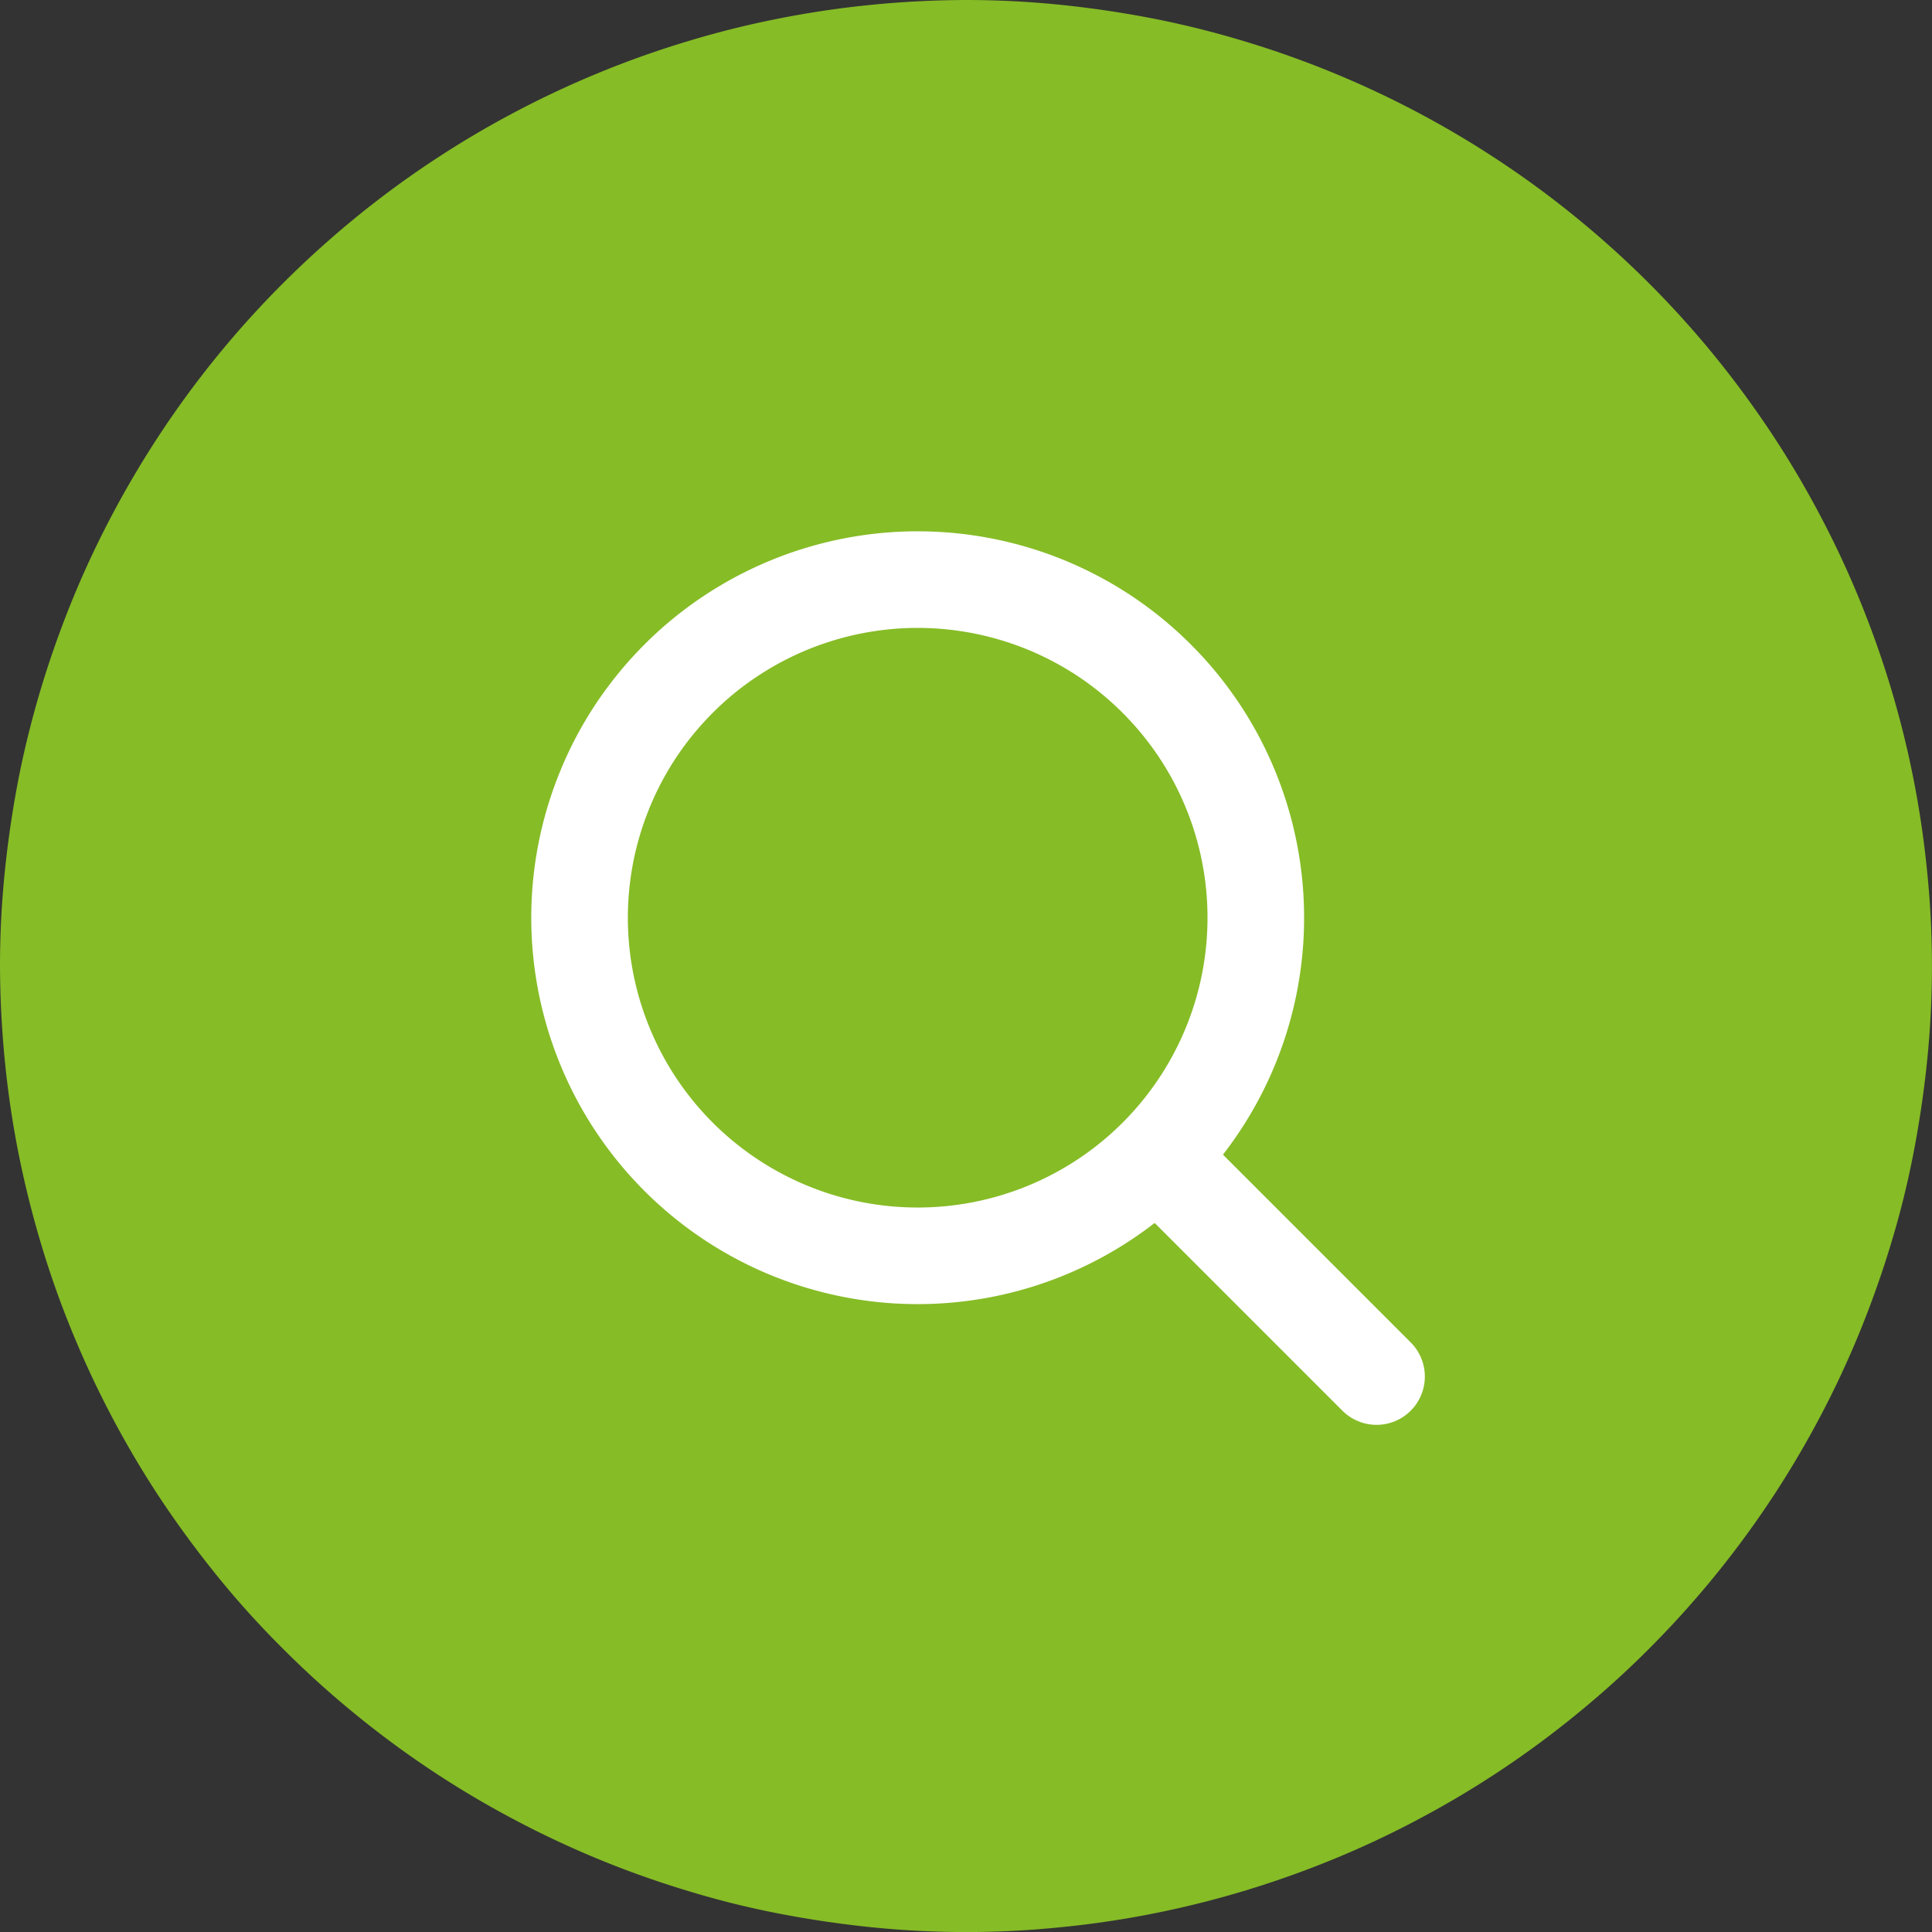
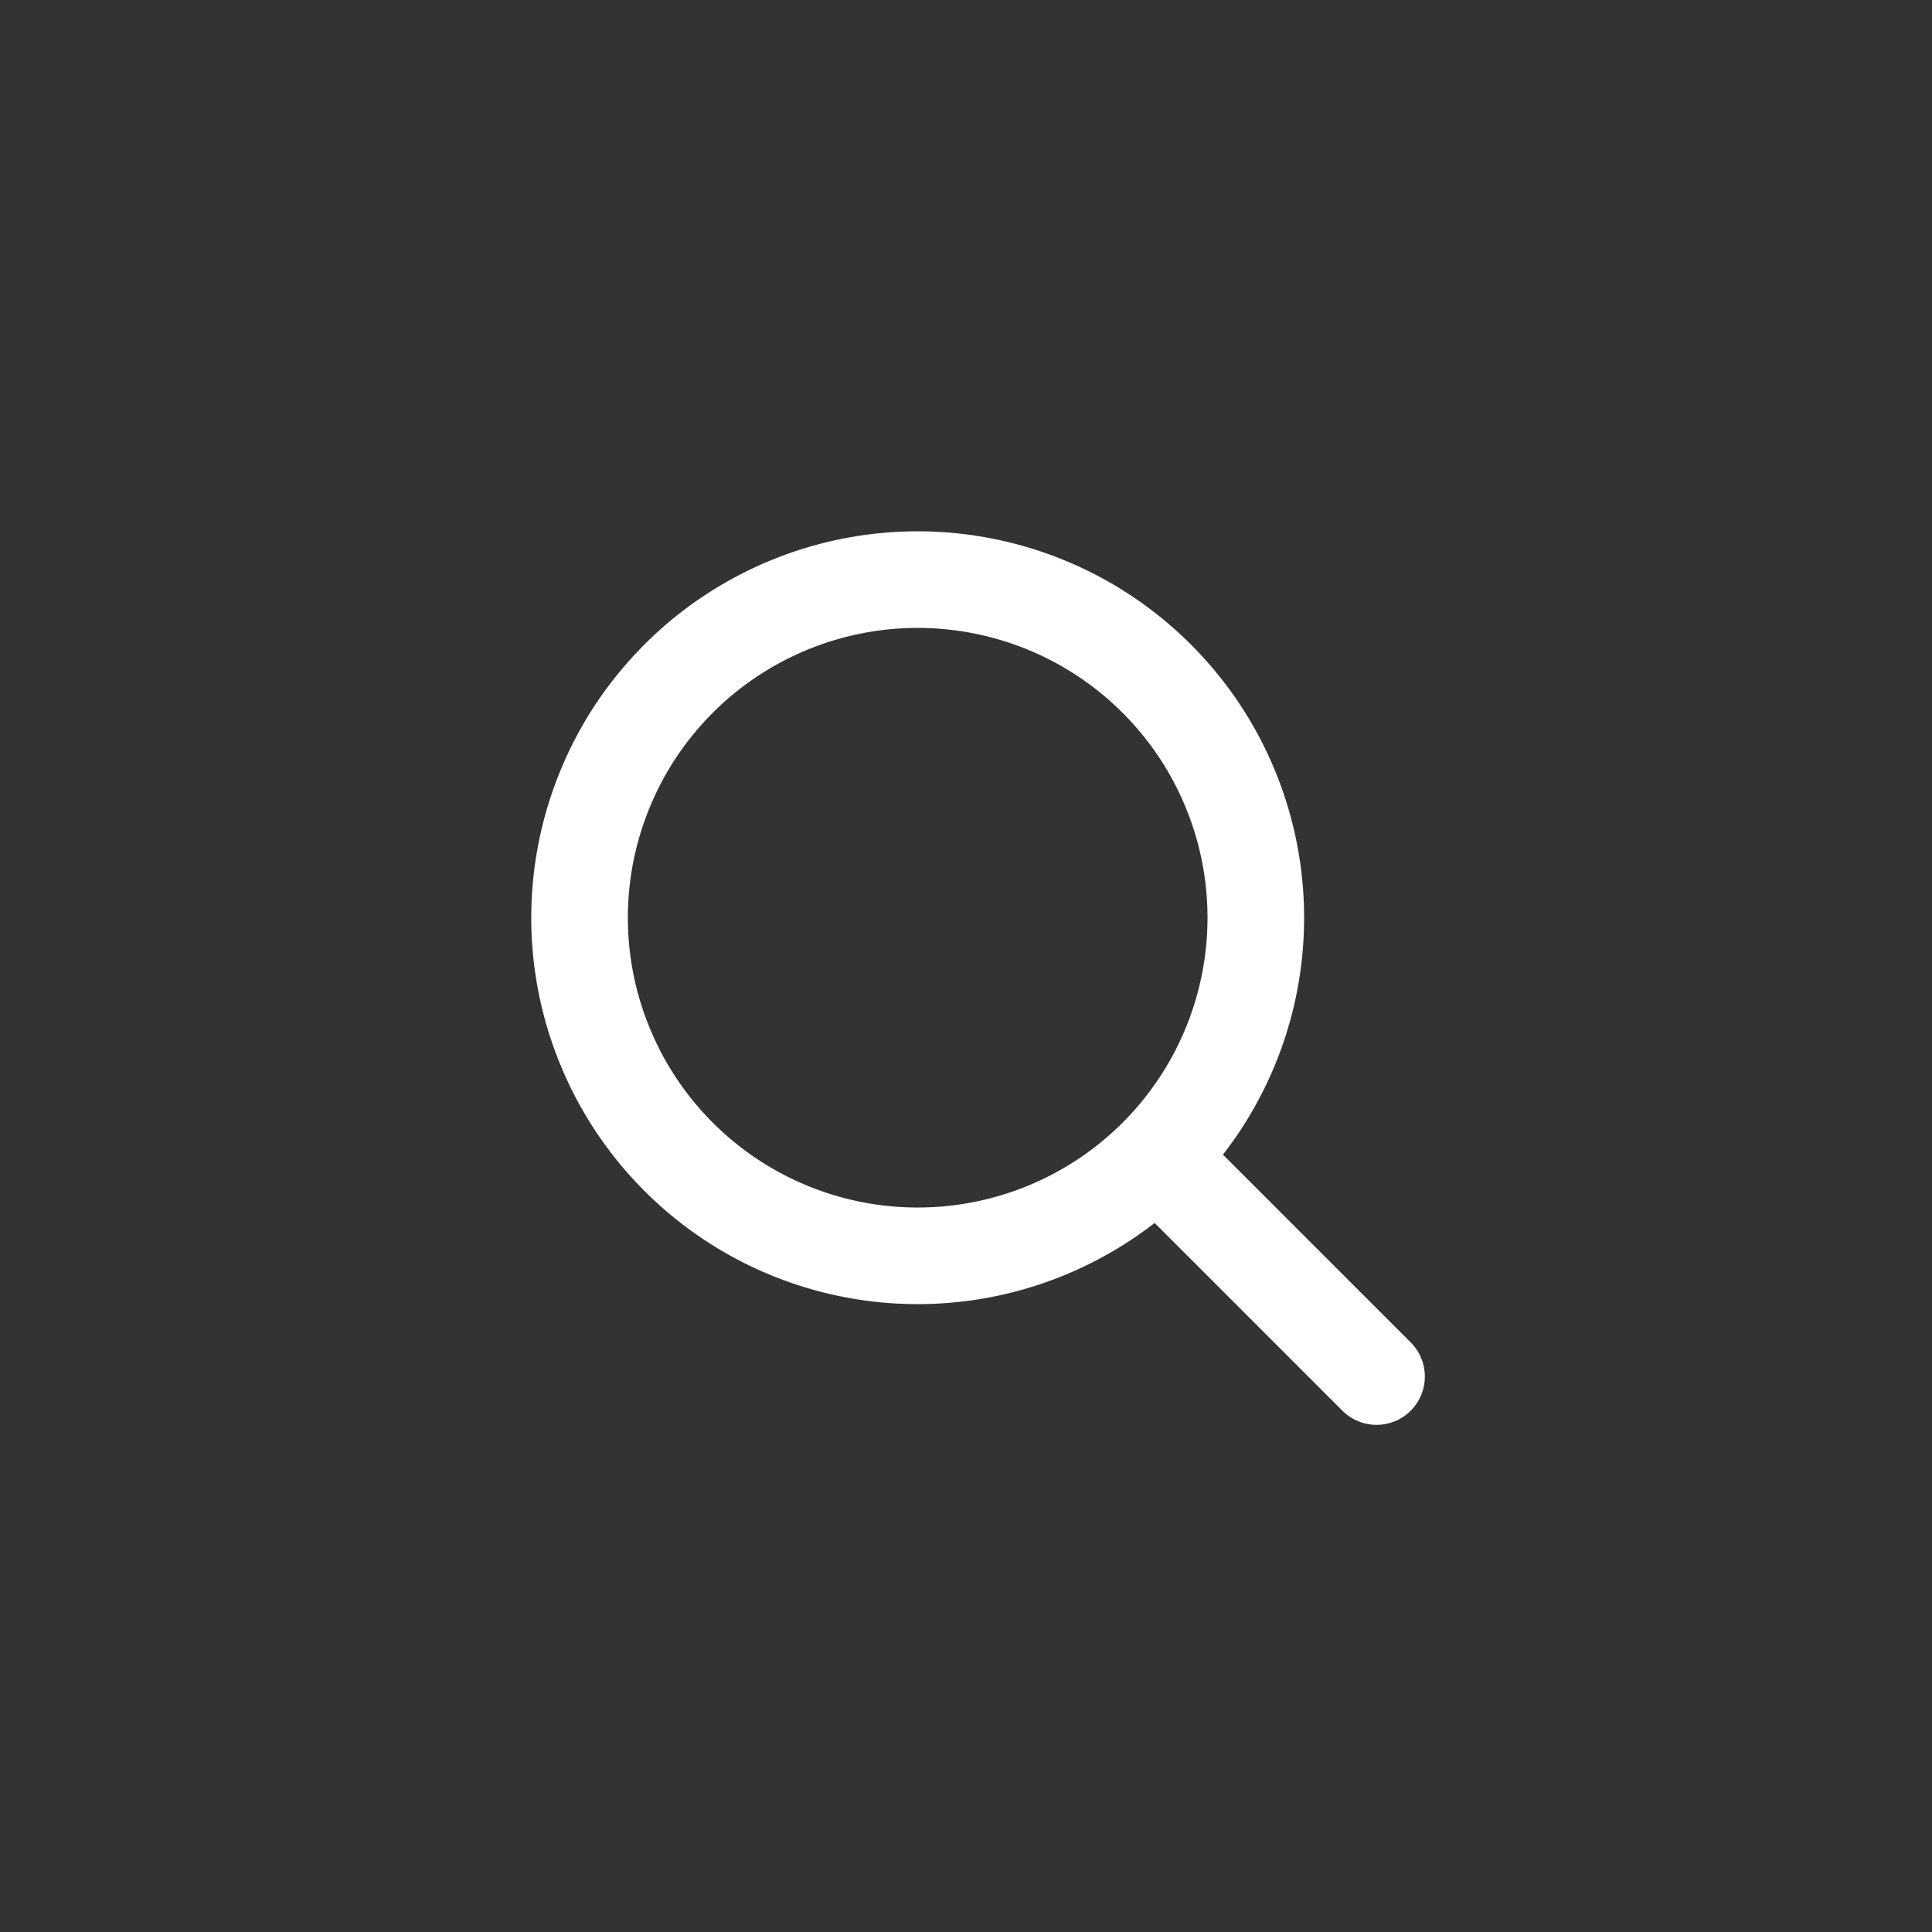
<svg xmlns="http://www.w3.org/2000/svg" id="Component_3_1" data-name="Component 3 – 1" width="40" height="40" viewBox="0 0 40 40">
  <rect x="0" y="0" width="40" height="40" fill="#333333" stroke="none" />
-   <path id="Path_4854" data-name="Path 4854" d="M1855.356,35.533q.983,0,1.96.1t1.941.289a19.4,19.4,0,0,1,1.9.477q.94.285,1.848.661t1.775.839q.865.463,1.683,1.009t1.576,1.169q.761.624,1.455,1.318t1.318,1.454q.622.76,1.169,1.577t1.009,1.684q.463.865.839,1.773t.662,1.849q.285.94.476,1.9t.288,1.942q.1.978.1,1.96t-.1,1.961q-.1.978-.288,1.941t-.476,1.9q-.287.94-.662,1.848t-.839,1.774q-.463.867-1.009,1.684t-1.169,1.576q-.624.76-1.318,1.454a19.507,19.507,0,0,1-1.455,1.318q-.759.624-1.576,1.17t-1.683,1.008q-.867.465-1.775.84t-1.848.661q-.939.285-1.9.477t-1.941.288q-.978.1-1.96.1t-1.961-.1q-.978-.1-1.941-.288t-1.9-.477q-.941-.285-1.848-.661t-1.774-.84q-.867-.462-1.684-1.008t-1.576-1.17a19.516,19.516,0,0,1-1.454-1.318q-.7-.695-1.319-1.454t-1.169-1.576q-.546-.817-1.009-1.684t-.839-1.774q-.377-.907-.661-1.848t-.477-1.9q-.192-.963-.288-1.941t-.1-1.961q0-.983.1-1.96t.288-1.942q.192-.963.477-1.9t.661-1.849q.376-.908.839-1.773t1.009-1.684q.546-.818,1.169-1.577t1.319-1.454q.695-.694,1.454-1.318t1.576-1.169q.817-.546,1.684-1.009t1.774-.839q.907-.376,1.848-.661a19.478,19.478,0,0,1,1.9-.477q.963-.192,1.941-.289T1855.356,35.533Z" transform="translate(-1835.356 -35.533)" fill="#86bc26" />
  <path id="Path_4856" data-name="Path 4856" d="M1854.356,47.533a7.021,7.021,0,0,1,2.678.533,7.04,7.04,0,0,1,1.211.647,7.041,7.041,0,0,1,1.931,1.931,7,7,0,0,1-1.931,9.71,7,7,0,0,1-2.524,1.045,7,7,0,0,1-7.186-2.977,6.917,6.917,0,0,1-.646-1.21,6.987,6.987,0,0,1,0-5.357,6.926,6.926,0,0,1,.646-1.211,7.029,7.029,0,0,1,.871-1.06,6.864,6.864,0,0,1,1.061-.871,7.008,7.008,0,0,1,3.889-1.18Z" transform="translate(-1835.356 -35.533)" fill="none" stroke="#fff" stroke-width="2" />
  <line id="Line_7" data-name="Line 7" x2="4" y2="4" transform="translate(24.5 24.5)" fill="none" stroke="#fff" stroke-linecap="round" stroke-width="2" />
</svg>